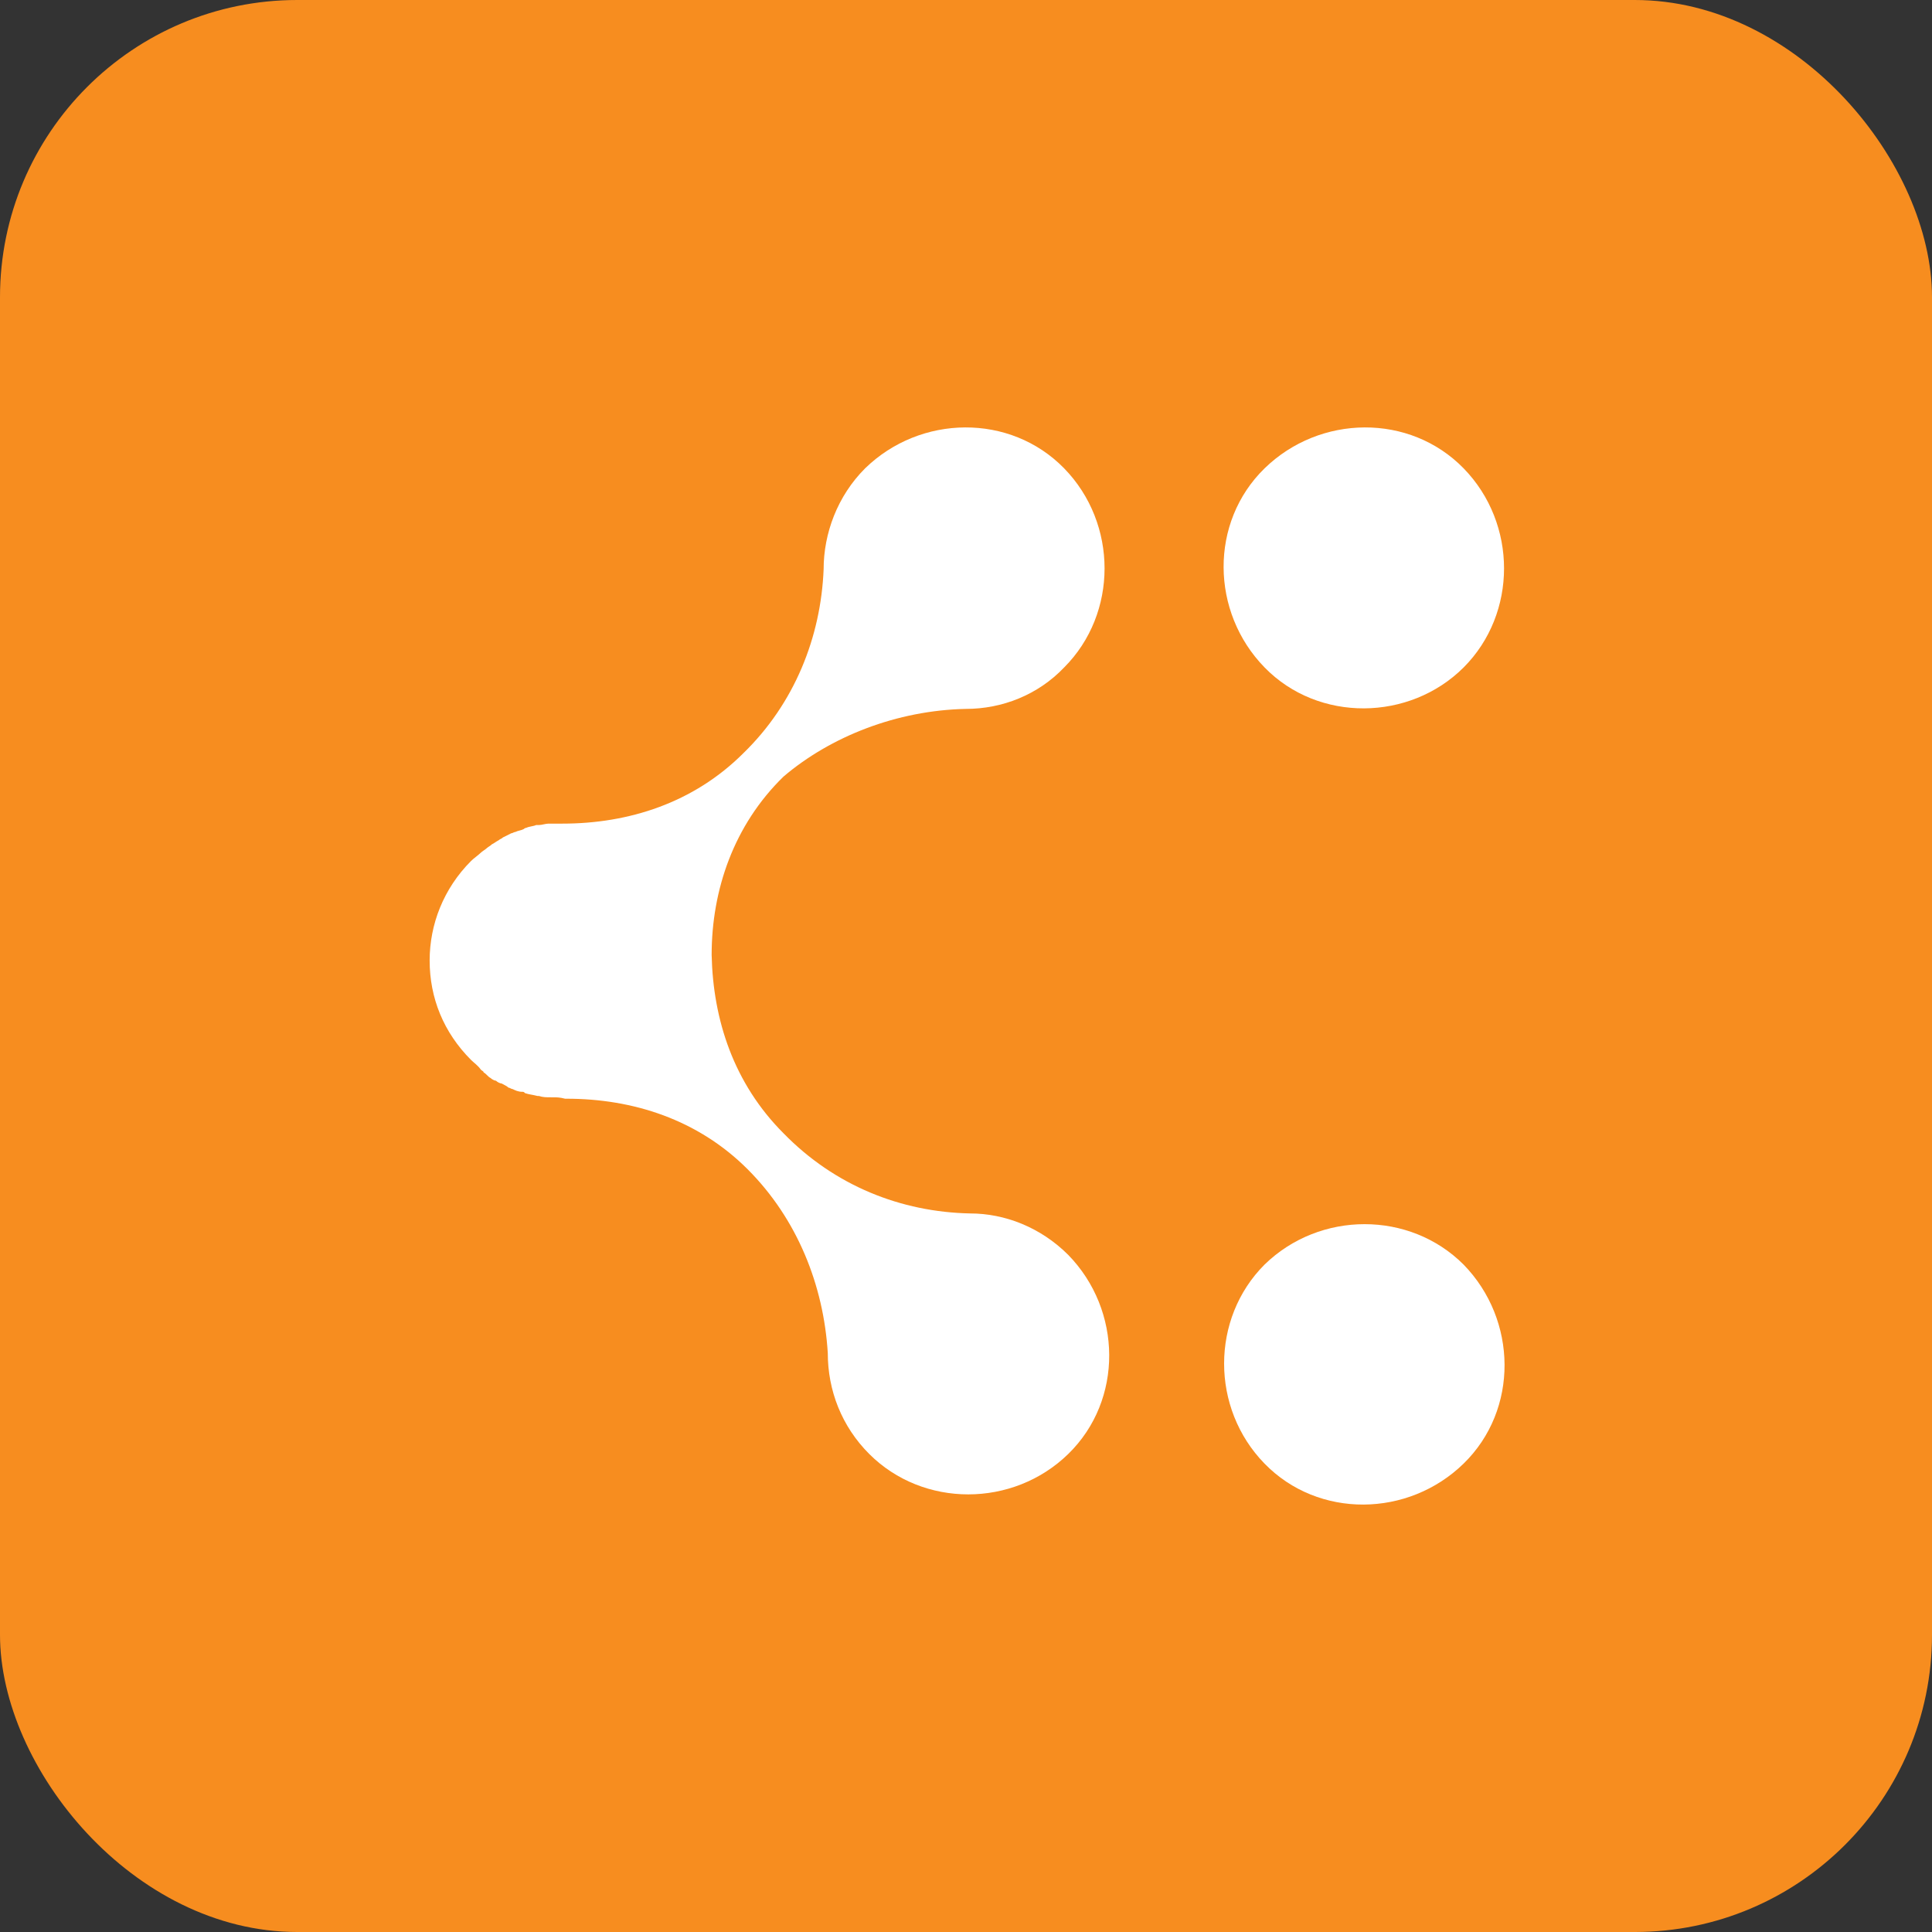
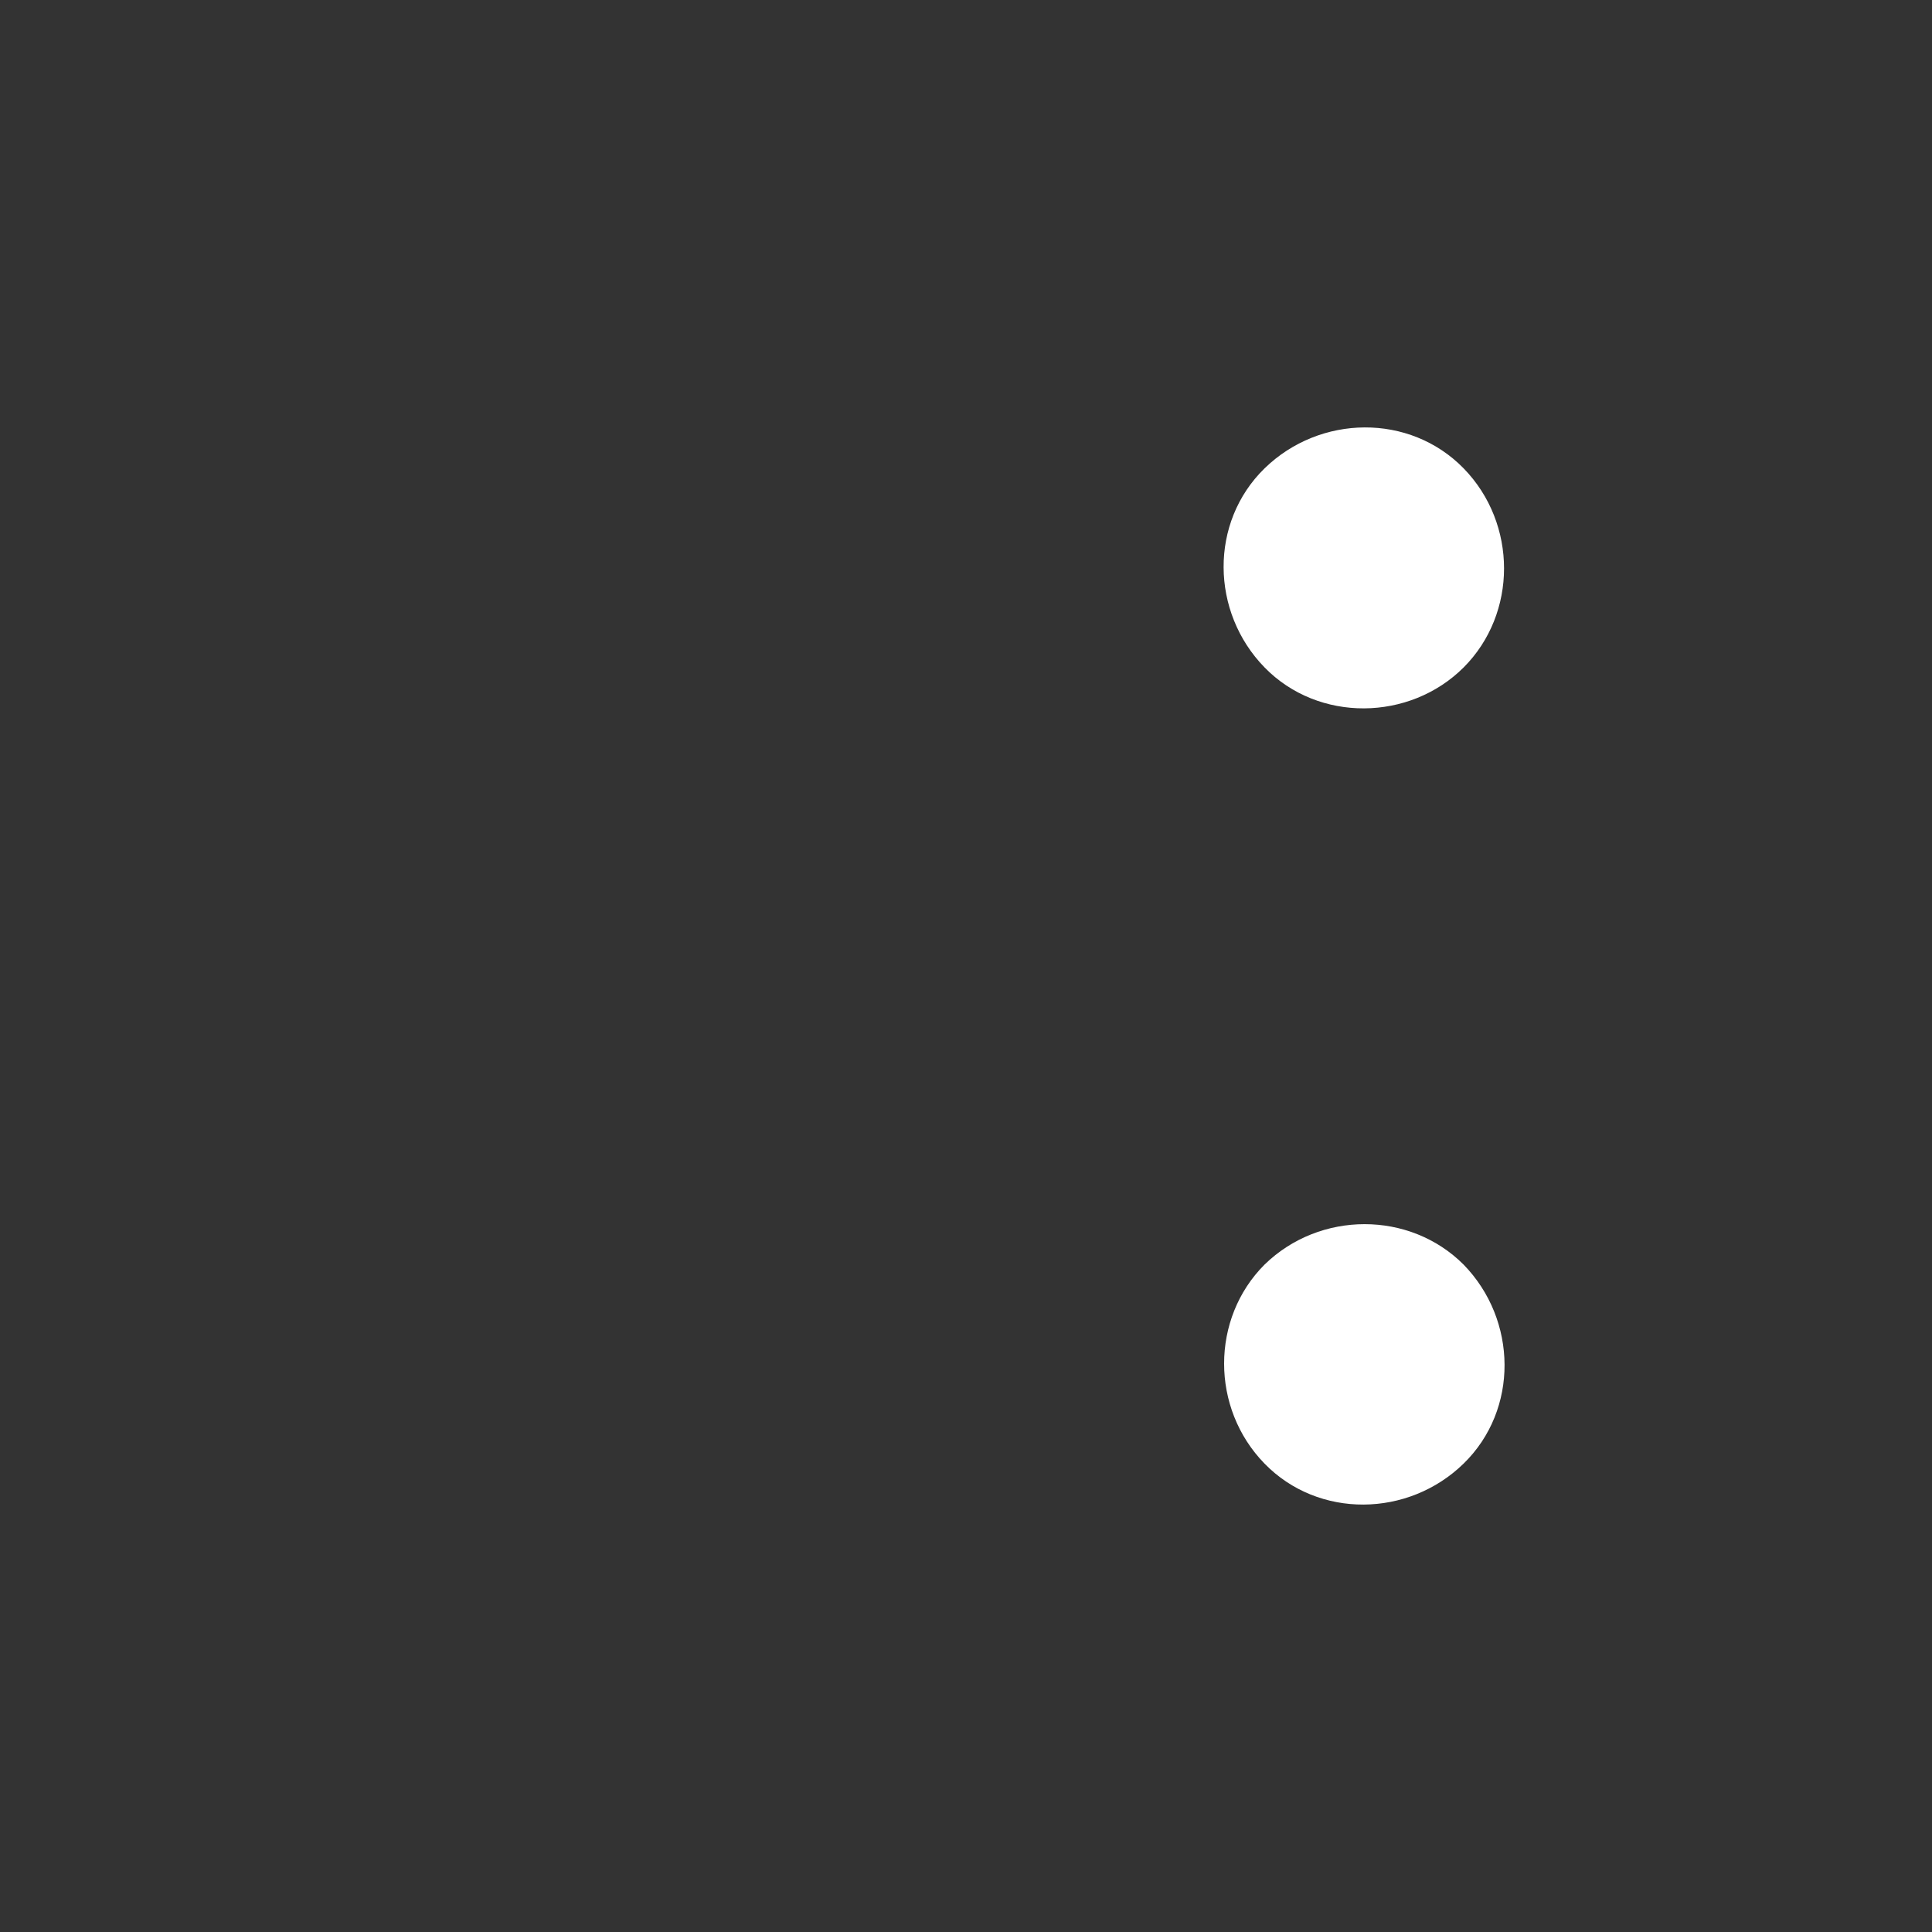
<svg xmlns="http://www.w3.org/2000/svg" width="26" height="26" viewBox="0 0 26 26" fill="none">
  <rect x="0" y="0" width="26" height="26" fill="#333333" stroke="none" />
-   <rect width="26" height="26" rx="4" fill="#F78D1F" />
  <path d="M17.018 17.018C16.292 17.744 16.292 18.953 17.018 19.697C17.743 20.441 18.952 20.422 19.696 19.697C20.441 18.971 20.422 17.762 19.696 17.018C18.971 16.293 17.762 16.293 17.018 17.018Z" fill="white" />
-   <path d="M13 9.54C13.483 9.54 13.967 9.354 14.321 8.982C15.046 8.256 15.046 7.047 14.321 6.303C13.595 5.559 12.386 5.578 11.642 6.303C11.27 6.675 11.084 7.178 11.084 7.661C11.047 8.573 10.693 9.466 10.005 10.135C9.335 10.805 8.461 11.084 7.568 11.084H7.549C7.512 11.084 7.456 11.084 7.419 11.084C7.401 11.084 7.401 11.084 7.382 11.084C7.345 11.084 7.289 11.103 7.252 11.103C7.233 11.103 7.233 11.103 7.215 11.103C7.177 11.121 7.122 11.121 7.084 11.14C7.066 11.14 7.047 11.158 7.047 11.158C7.01 11.177 6.973 11.177 6.936 11.196C6.917 11.196 6.898 11.214 6.88 11.214C6.843 11.233 6.805 11.251 6.768 11.27C6.75 11.289 6.731 11.289 6.712 11.307C6.675 11.326 6.657 11.344 6.619 11.363C6.601 11.382 6.564 11.4 6.545 11.419C6.526 11.437 6.489 11.456 6.471 11.475C6.433 11.512 6.377 11.549 6.34 11.586C5.968 11.958 5.782 12.442 5.782 12.926C5.782 13.428 5.968 13.893 6.34 14.265C6.377 14.302 6.433 14.339 6.471 14.395C6.489 14.414 6.508 14.414 6.508 14.432C6.545 14.451 6.564 14.488 6.601 14.507C6.619 14.525 6.657 14.544 6.675 14.544C6.694 14.563 6.731 14.581 6.75 14.581C6.787 14.6 6.824 14.618 6.843 14.637C6.861 14.637 6.88 14.656 6.898 14.656C6.936 14.674 6.973 14.693 7.029 14.693C7.047 14.693 7.047 14.693 7.066 14.711C7.122 14.73 7.159 14.73 7.233 14.749H7.252C7.308 14.767 7.345 14.767 7.419 14.767C7.419 14.767 7.419 14.767 7.438 14.767C7.494 14.767 7.531 14.767 7.605 14.786C7.605 14.786 7.605 14.786 7.624 14.786C8.517 14.786 9.391 15.065 10.061 15.735C10.73 16.404 11.084 17.297 11.14 18.209C11.14 18.711 11.326 19.195 11.698 19.567C12.423 20.292 13.632 20.292 14.376 19.567C15.12 18.841 15.102 17.632 14.376 16.888C14.004 16.516 13.521 16.33 13.056 16.33C12.126 16.311 11.233 15.958 10.544 15.251C9.875 14.581 9.596 13.726 9.577 12.851C9.577 11.977 9.875 11.103 10.544 10.451C11.177 9.912 12.07 9.559 13 9.54Z" fill="white" />
  <path d="M19.697 8.982C20.422 8.256 20.422 7.047 19.697 6.303C18.971 5.559 17.762 5.578 17.018 6.303C16.274 7.029 16.292 8.238 17.018 8.982C17.743 9.726 18.971 9.707 19.697 8.982Z" fill="white" />
</svg>